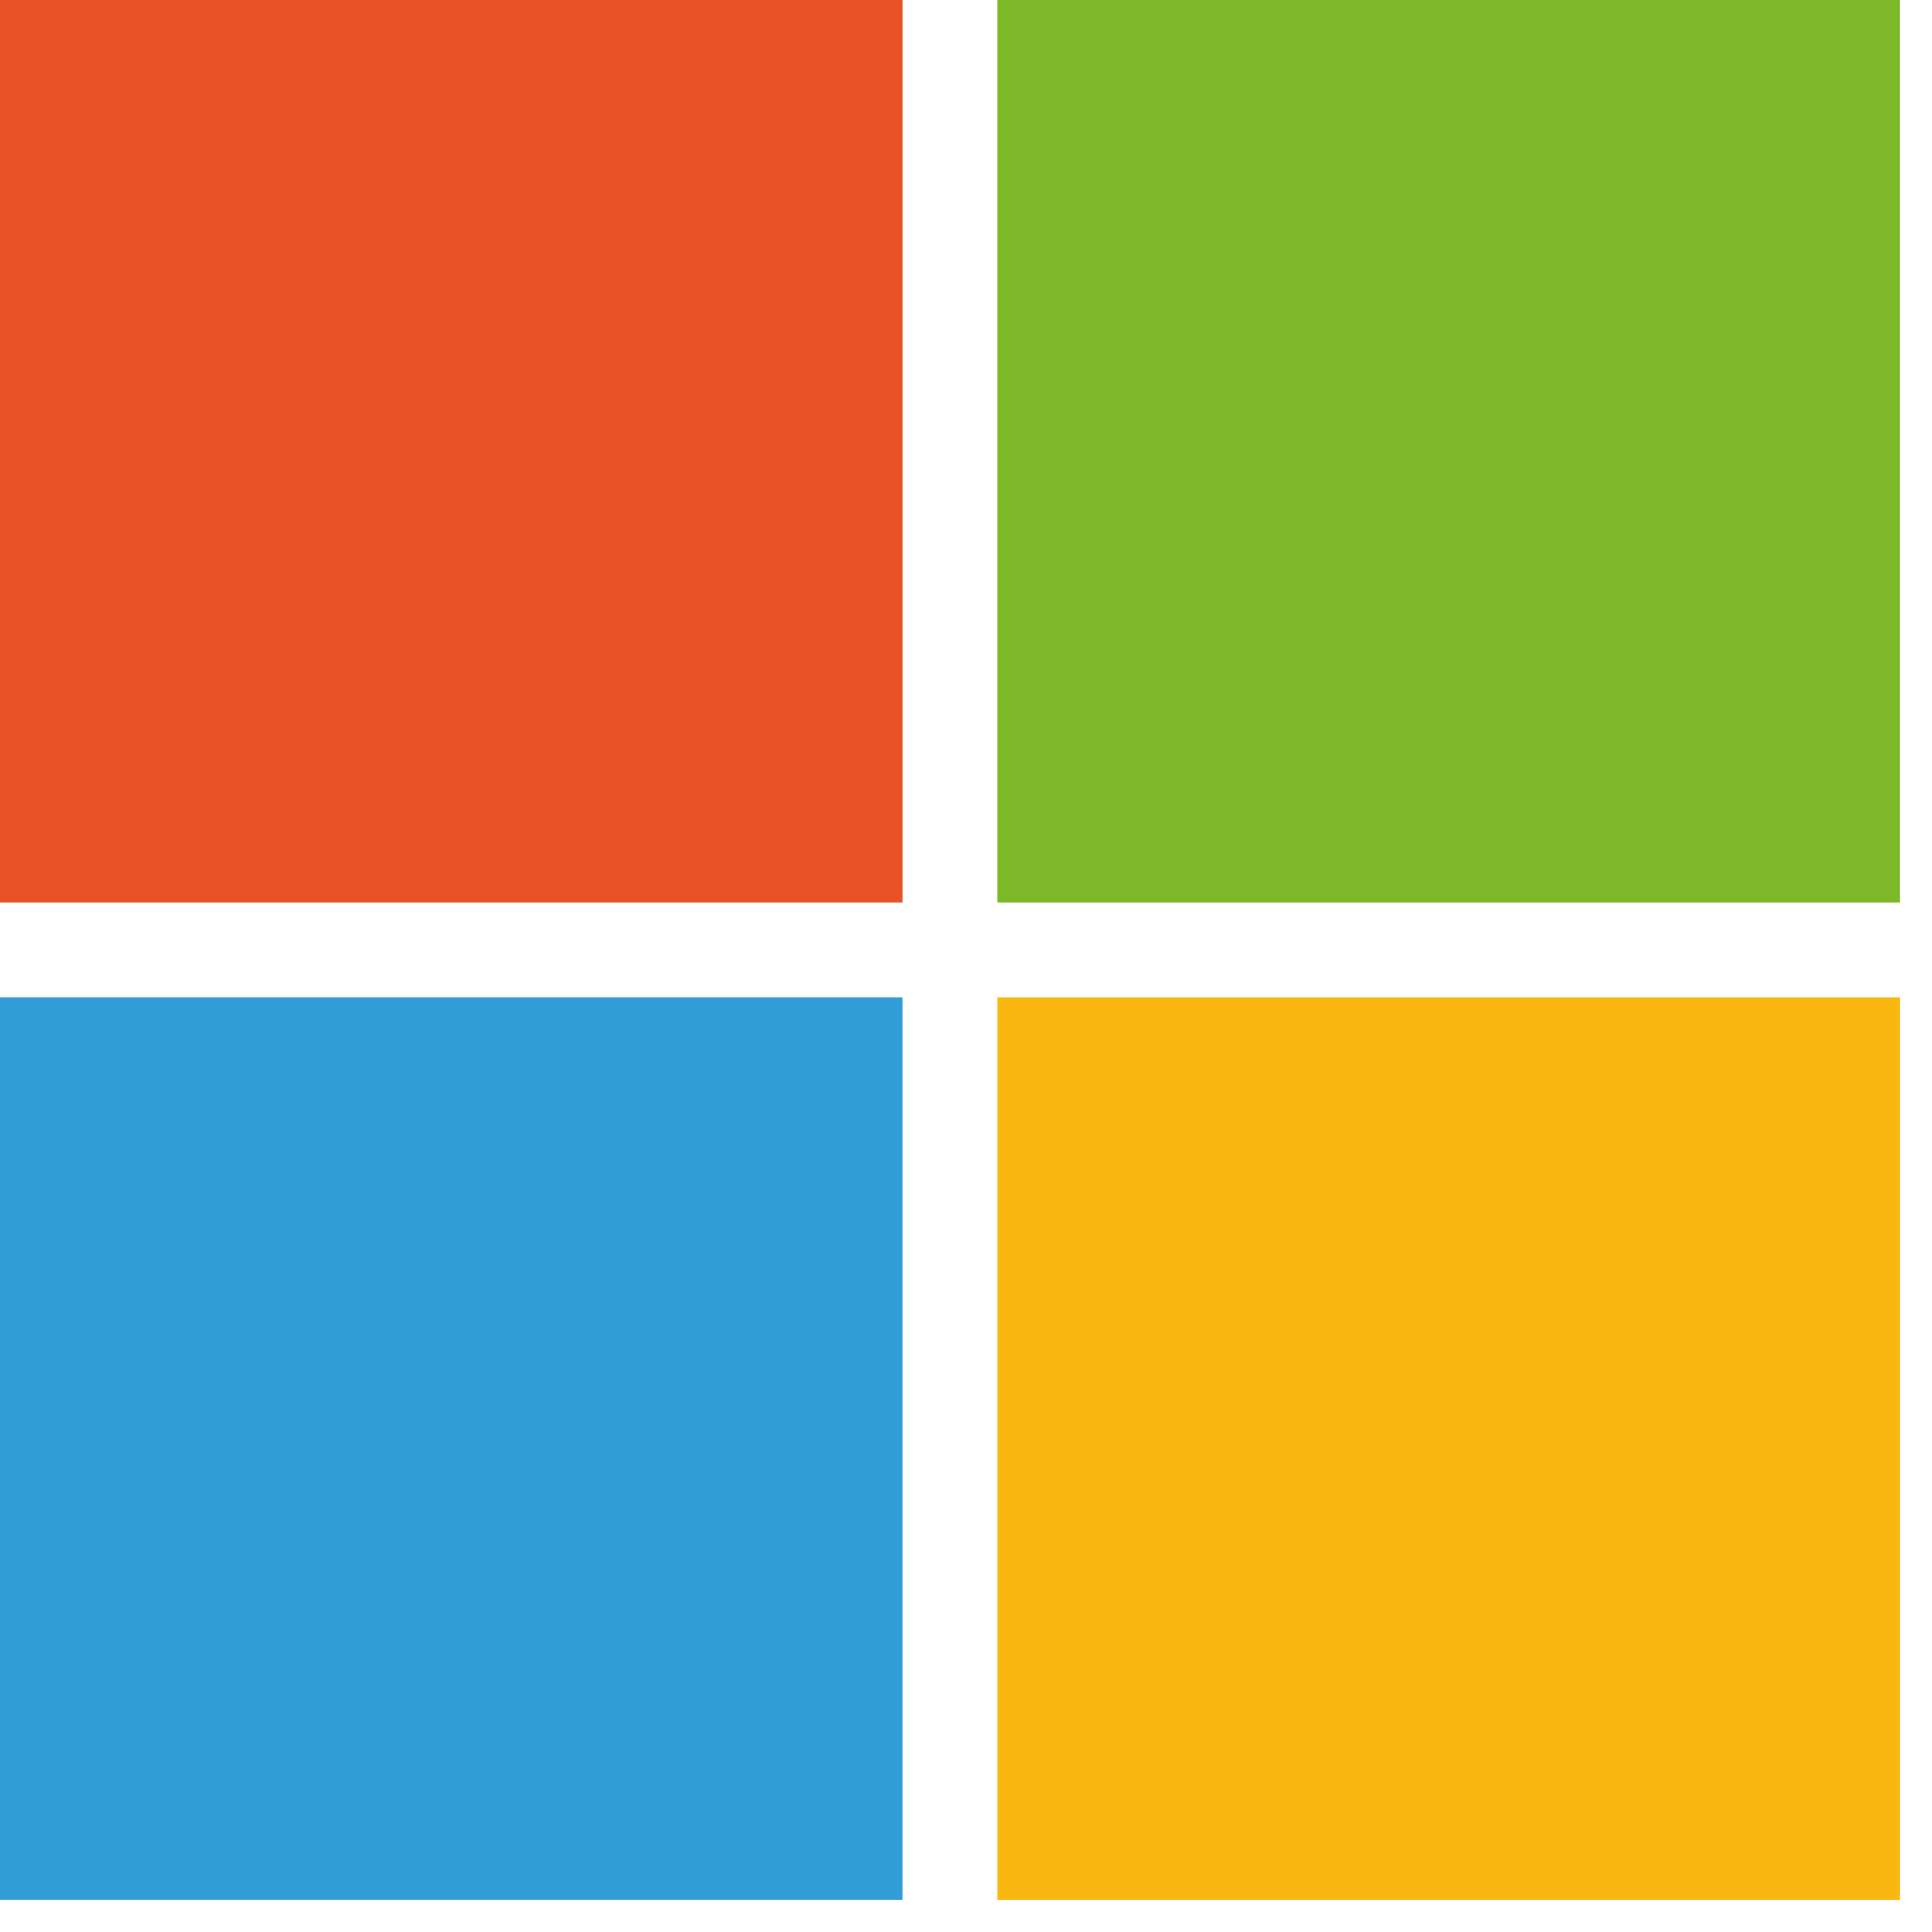
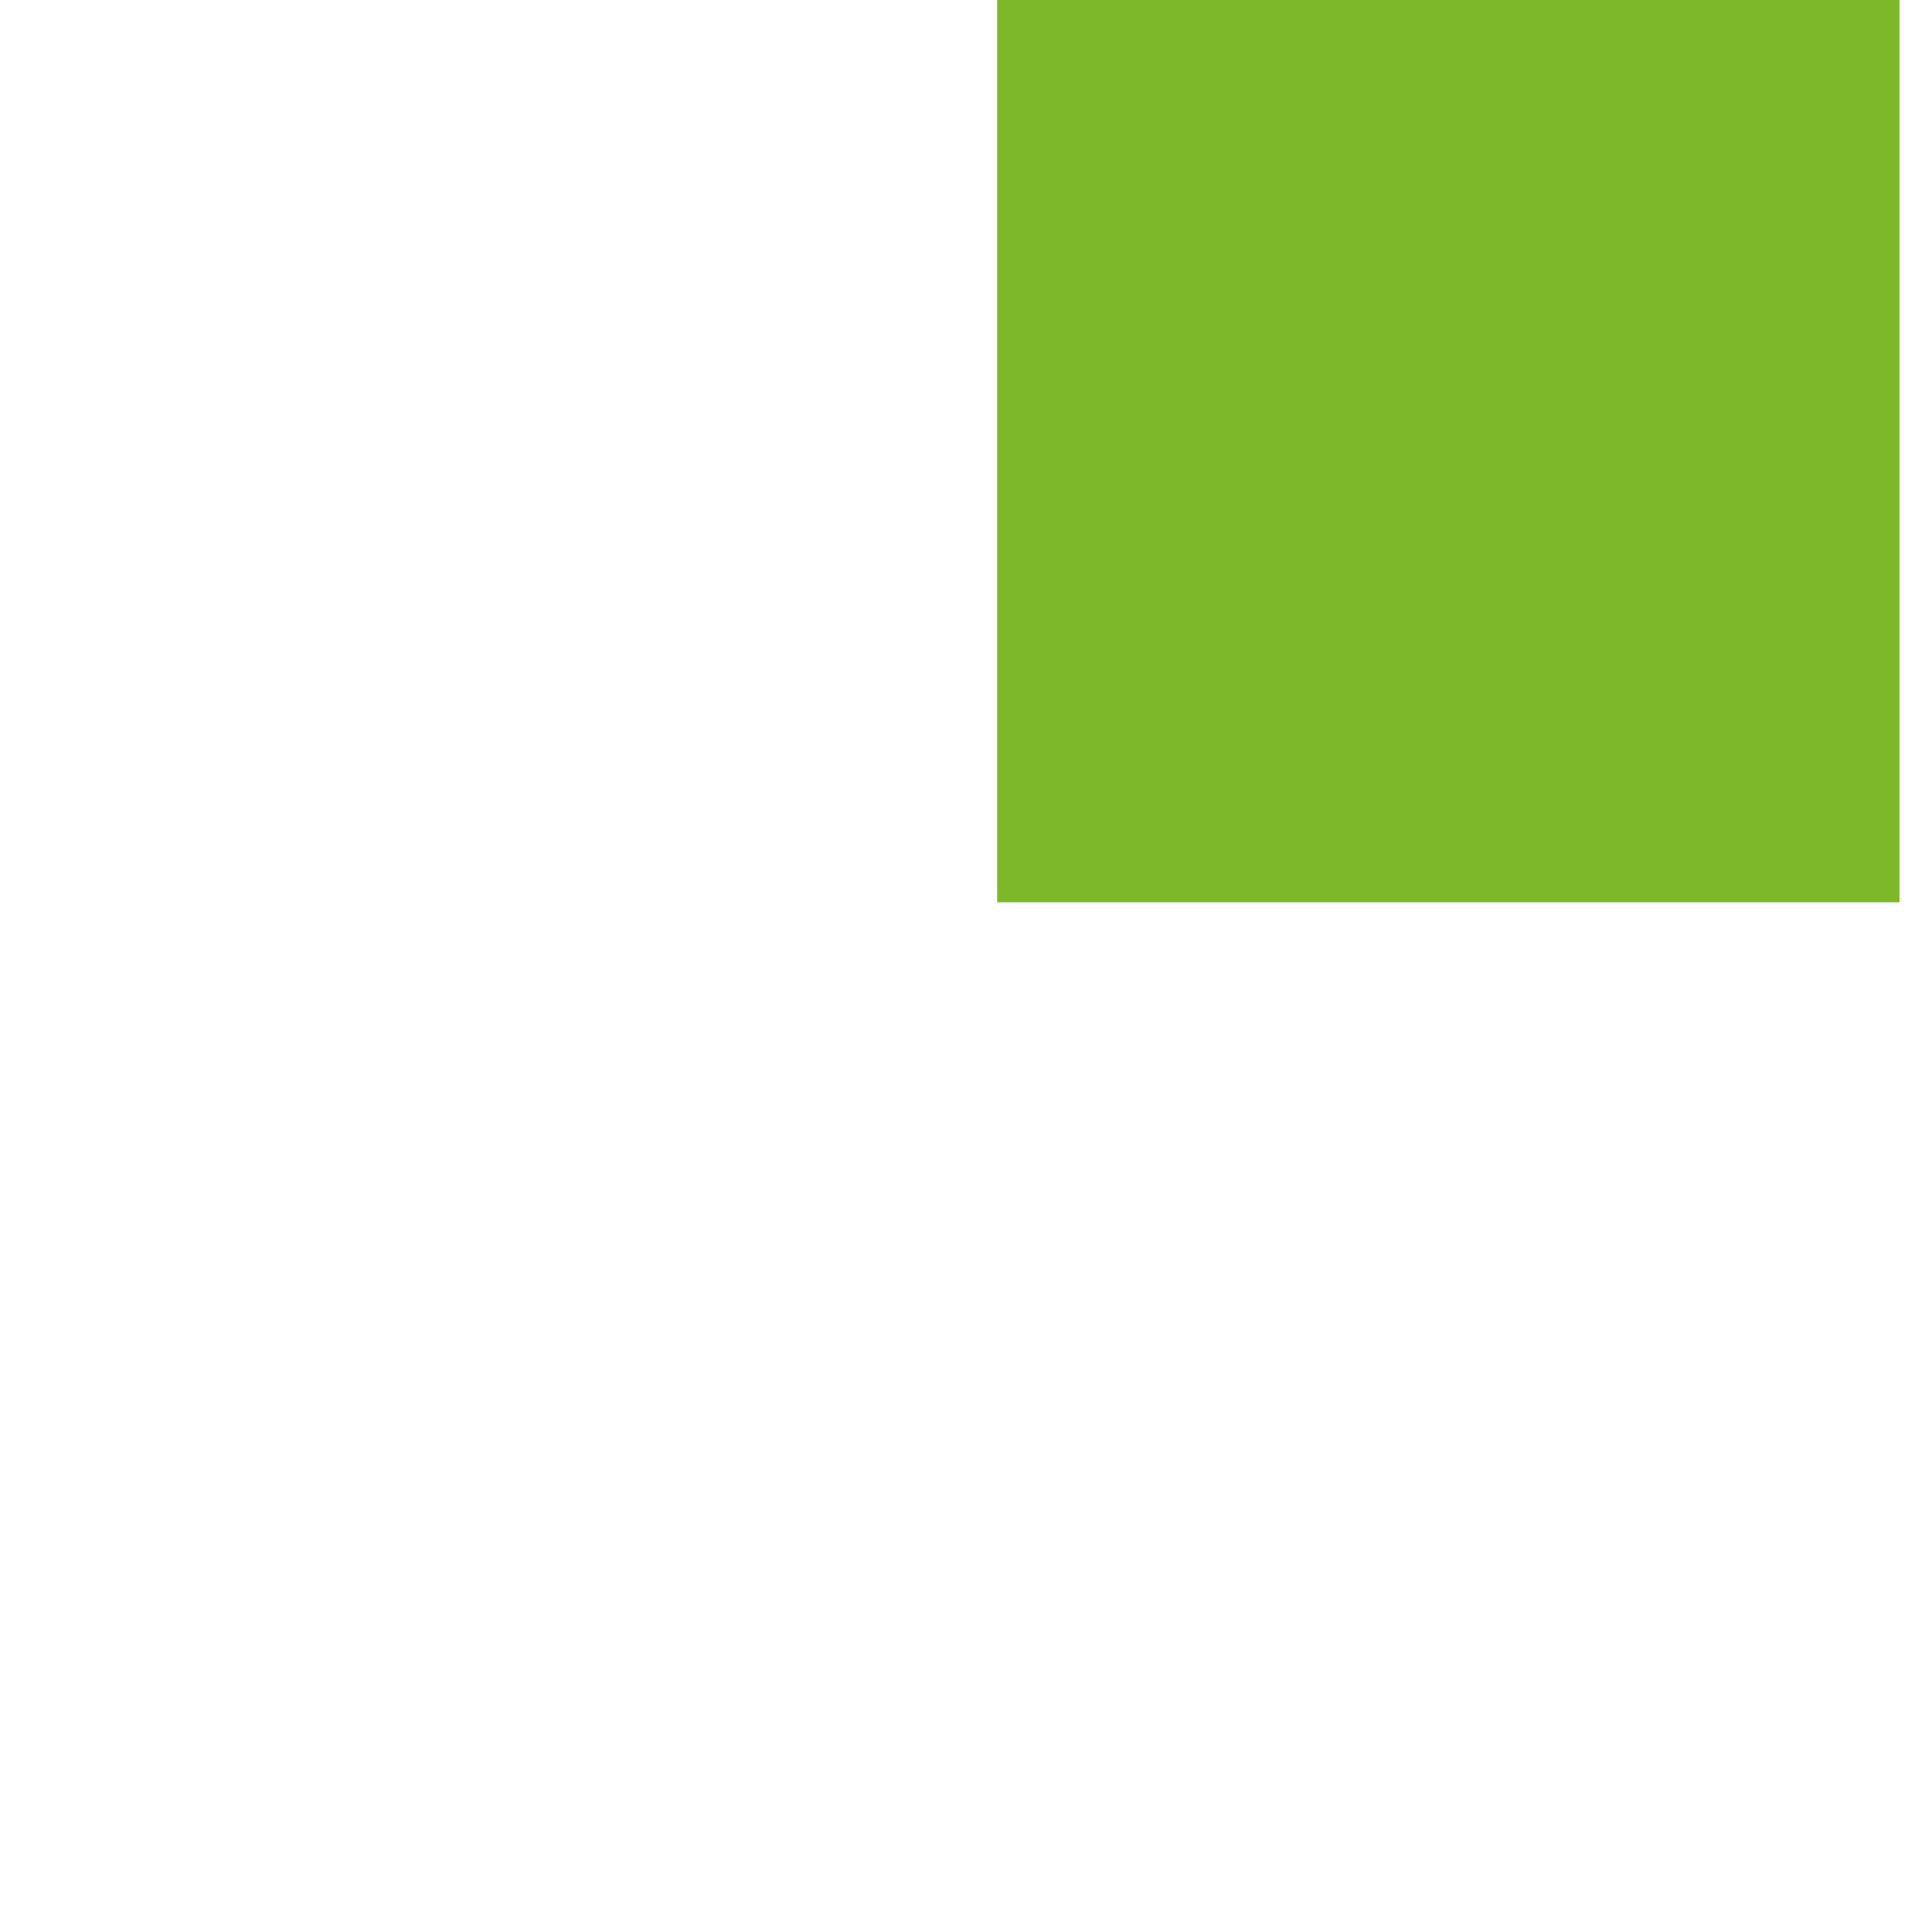
<svg xmlns="http://www.w3.org/2000/svg" width="57" height="57" viewBox="0 0 57 57" fill="none">
-   <path d="M26.62 0H0V26.62H26.62V0Z" fill="#E85227" />
-   <path d="M56.04 0H29.42V26.62H56.04V0Z" fill="#7DB828" />
-   <path d="M26.62 29.42H0V56.04H26.62V29.42Z" fill="#319ED9" />
-   <path d="M56.04 29.42H29.42V56.04H56.04V29.42Z" fill="#FAB70F" />
+   <path d="M56.04 0H29.42V26.62H56.04V0" fill="#7DB828" />
</svg>